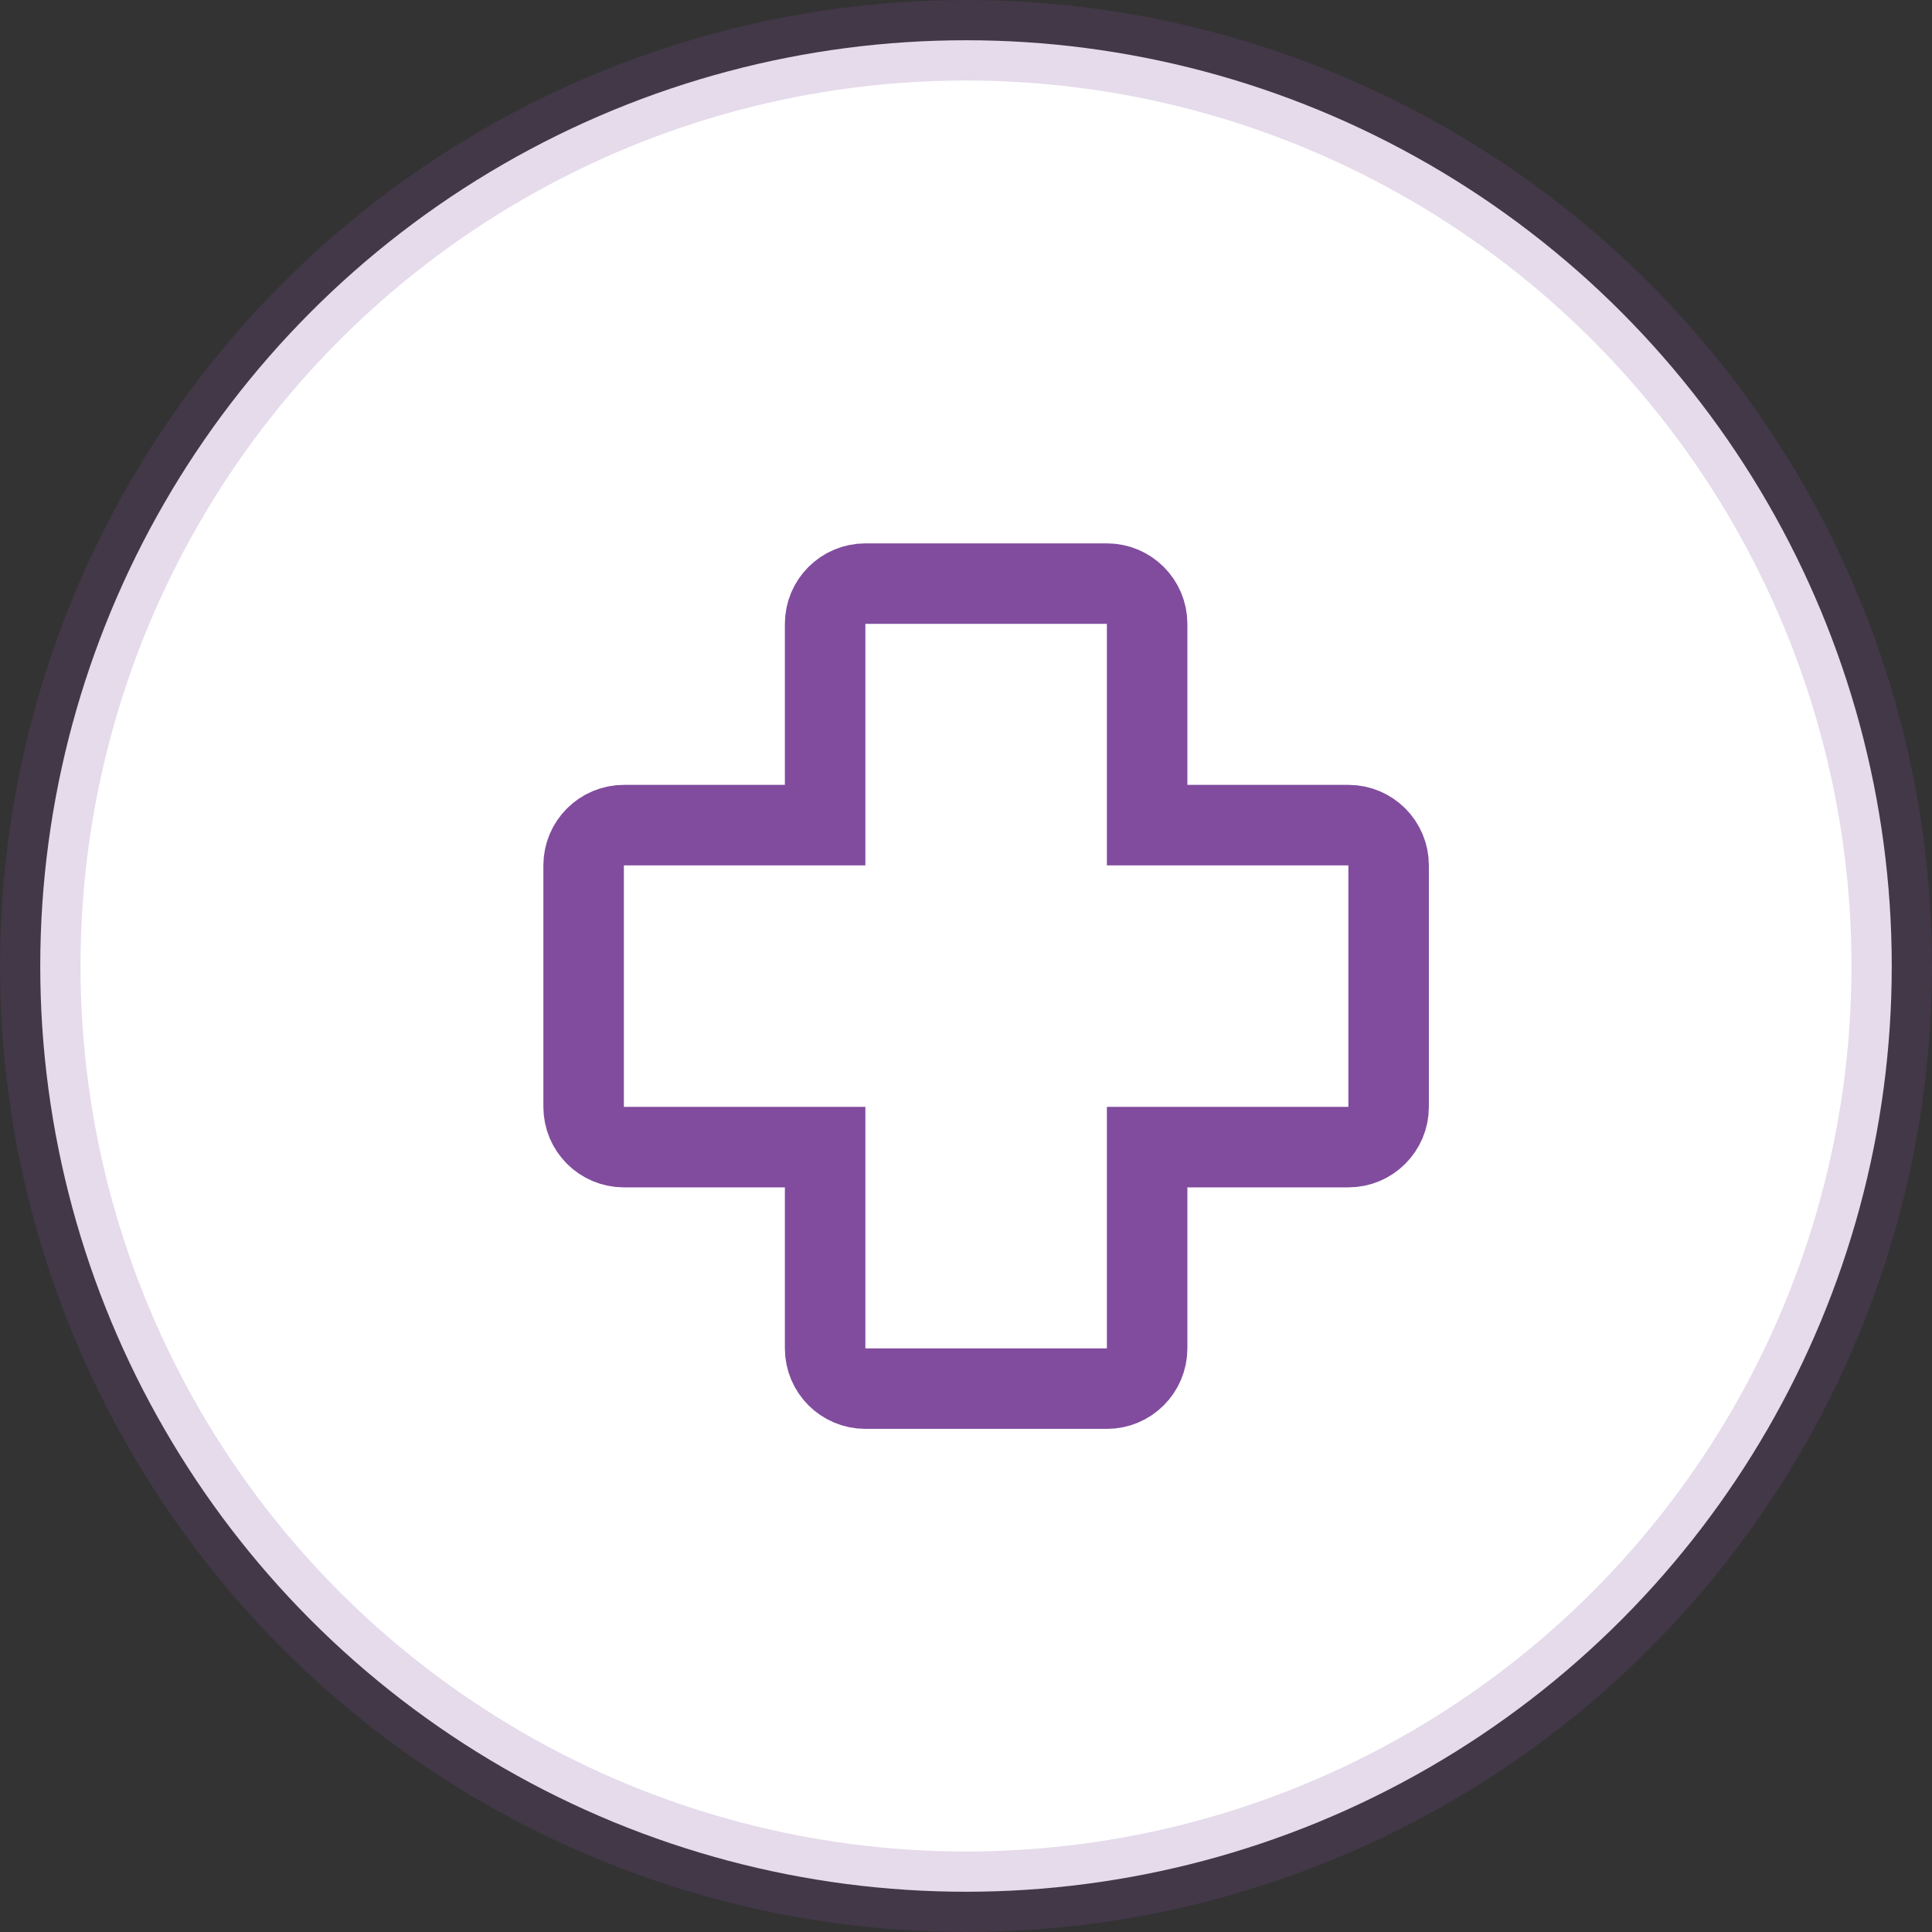
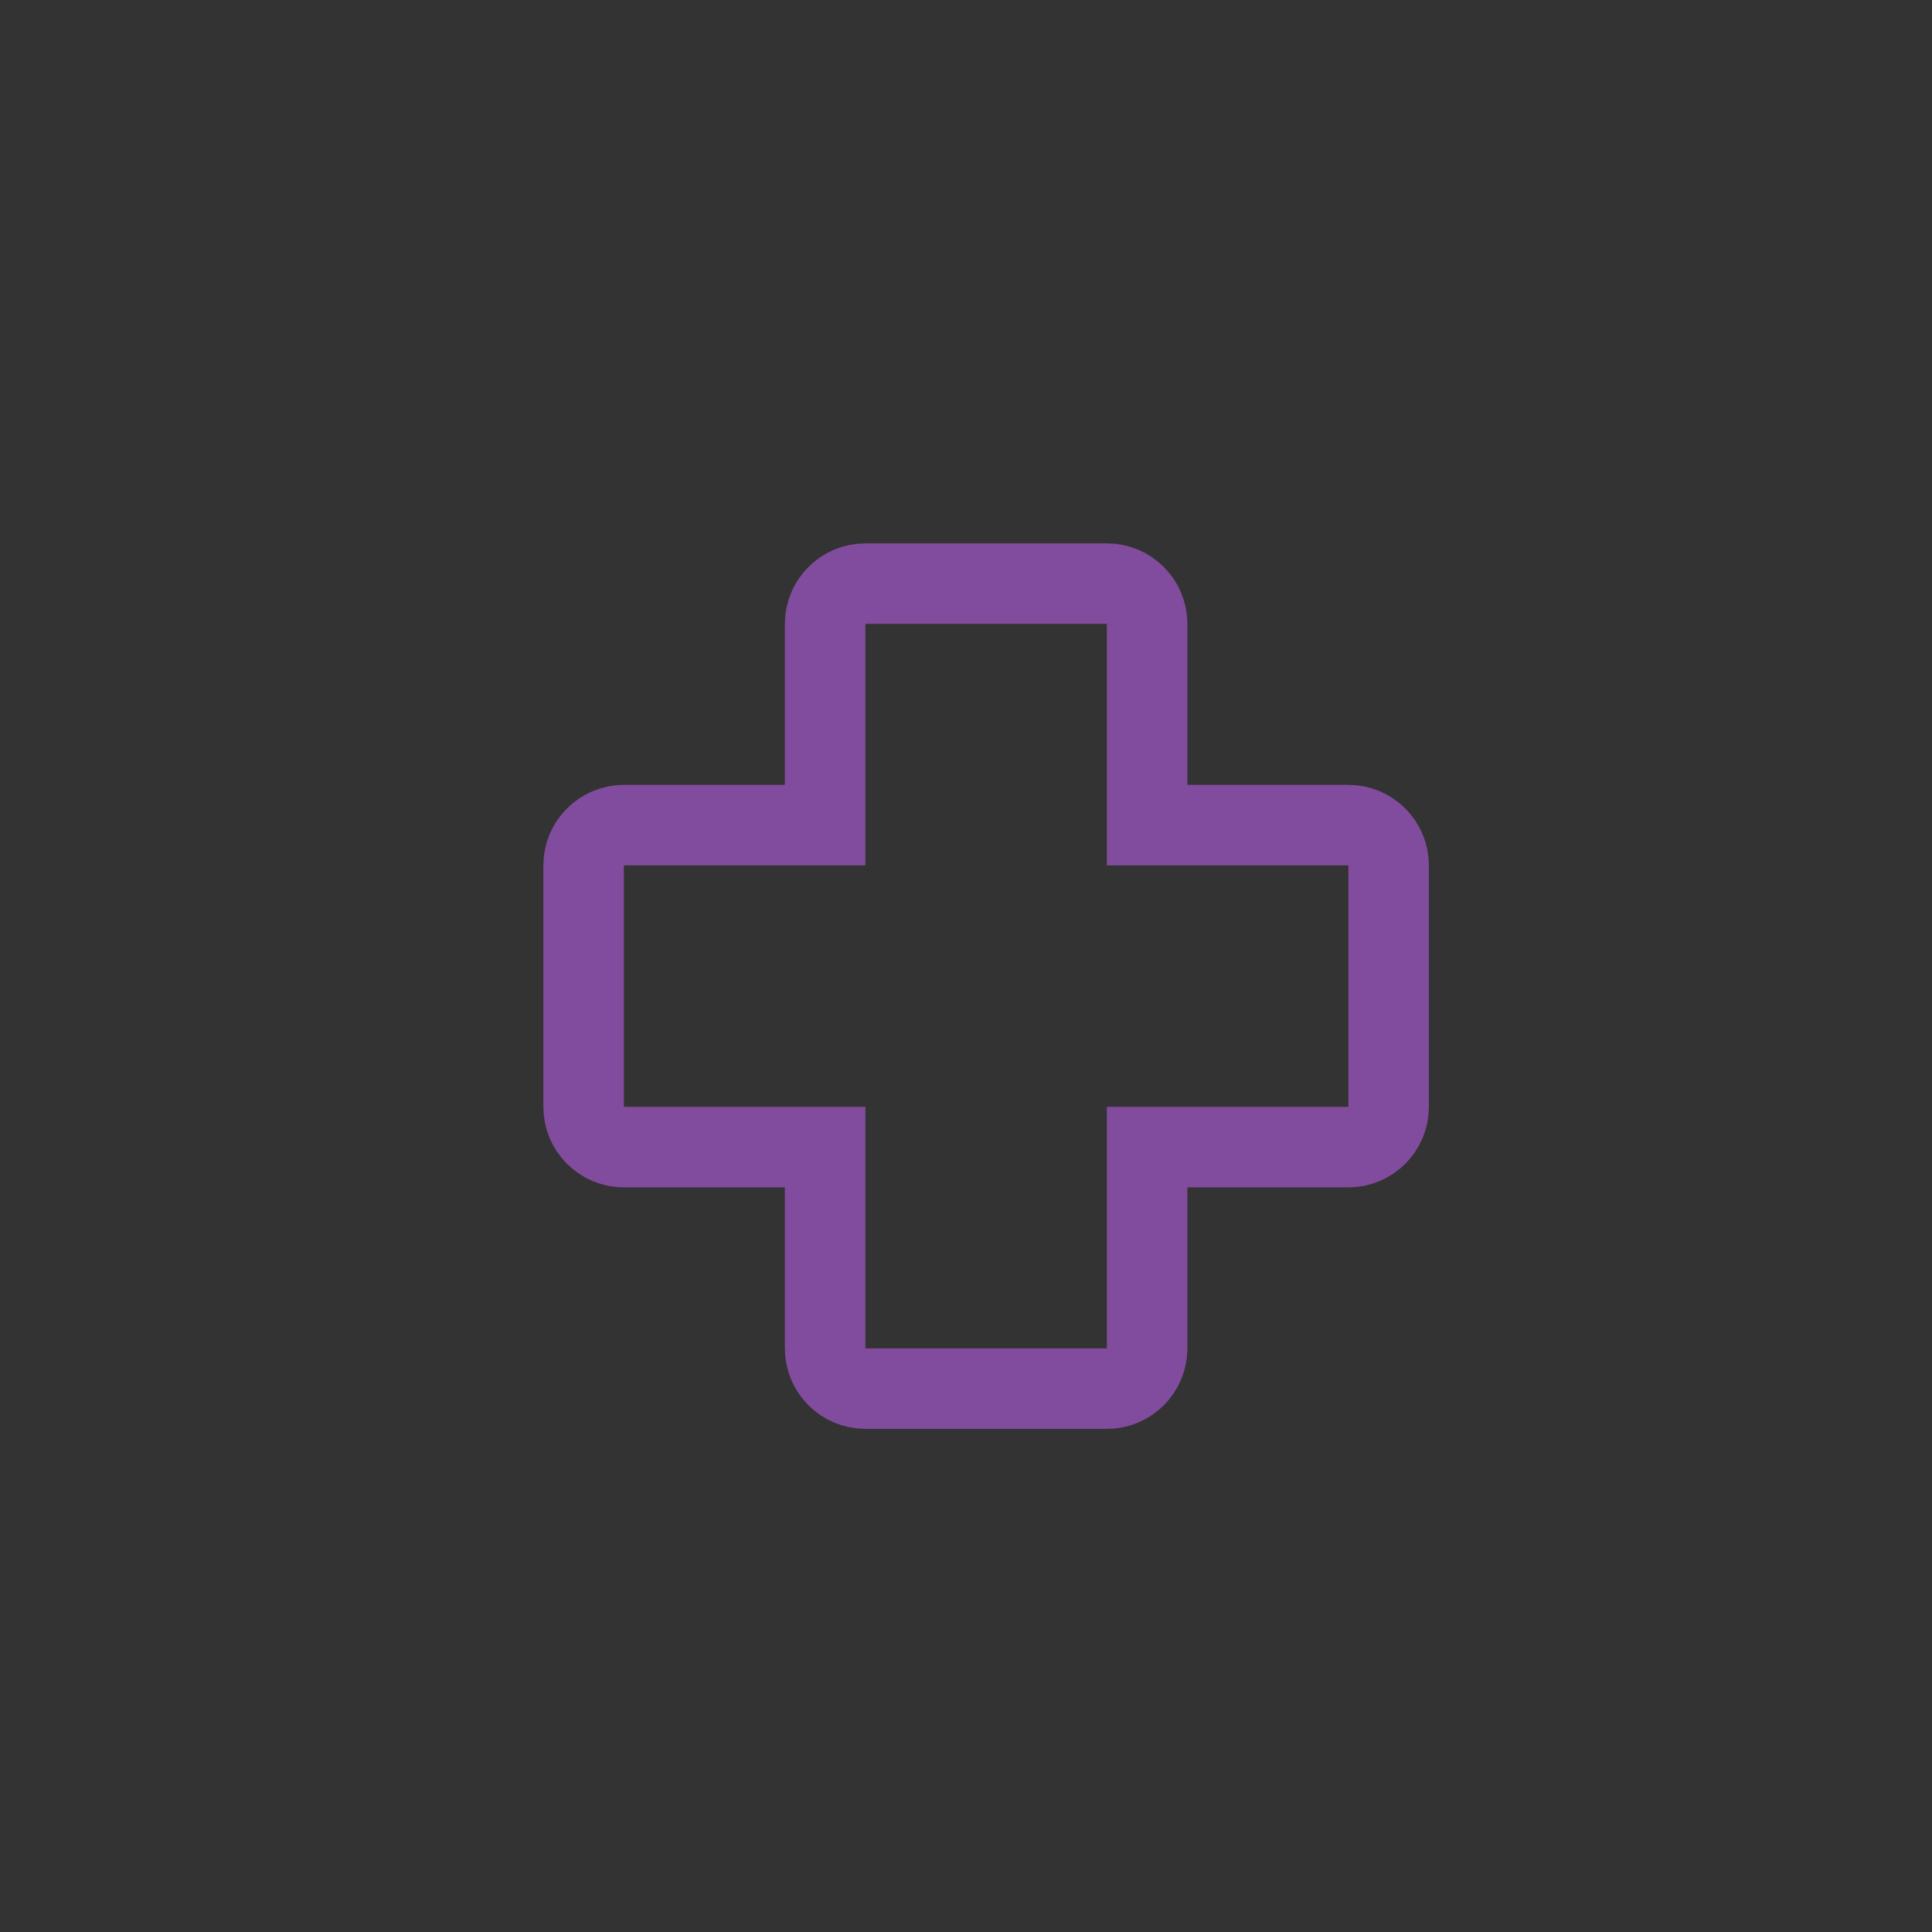
<svg xmlns="http://www.w3.org/2000/svg" width="48px" height="48px" viewBox="0 0 48 48" version="1.1">
  <rect x="0" y="0" width="48" height="48" fill="#333333" stroke="none" />
  <title>heart copy 2</title>
  <desc>Created with Sketch.</desc>
  <g id="Public" stroke="none" stroke-width="1" fill="none" fill-rule="evenodd">
    <g id="gelios_products01" transform="translate(-663, -2137)" stroke="#814C9E" stroke-width="2">
      <g id="unique" transform="translate(352, 1810)">
        <g id="Group-8" transform="translate(287, 303)">
          <g id="medicine">
            <g id="content" transform="translate(24, 24)">
              <g id="heart-copy-2">
-                 <circle id="Oval-3" stroke-opacity="0.2" fill="#FFFFFF" cx="24" cy="24" r="23" />
                <path d="M21.5,34.5 L27.5,34.5 C28.052,34.5 28.5,34.052 28.5,33.5 L28.5,28.5 L33.5,28.5 C34.052,28.5 34.5,28.052 34.5,27.5 L34.5,21.5 C34.5,20.948 34.052,20.5 33.5,20.5 L28.5,20.5 L28.5,15.5 C28.5,14.948 28.052,14.5 27.5,14.5 L21.5,14.5 C20.948,14.5 20.5,14.948 20.5,15.5 L20.5,20.5 L15.5,20.5 C14.948,20.5 14.5,20.948 14.5,21.5 L14.5,27.5 C14.5,28.052 14.948,28.5 15.5,28.5 L20.5,28.5 L20.5,33.5 C20.5,34.052 20.948,34.5 21.5,34.5 Z" id="Shape" fill-rule="nonzero" />
              </g>
            </g>
          </g>
        </g>
      </g>
    </g>
  </g>
</svg>